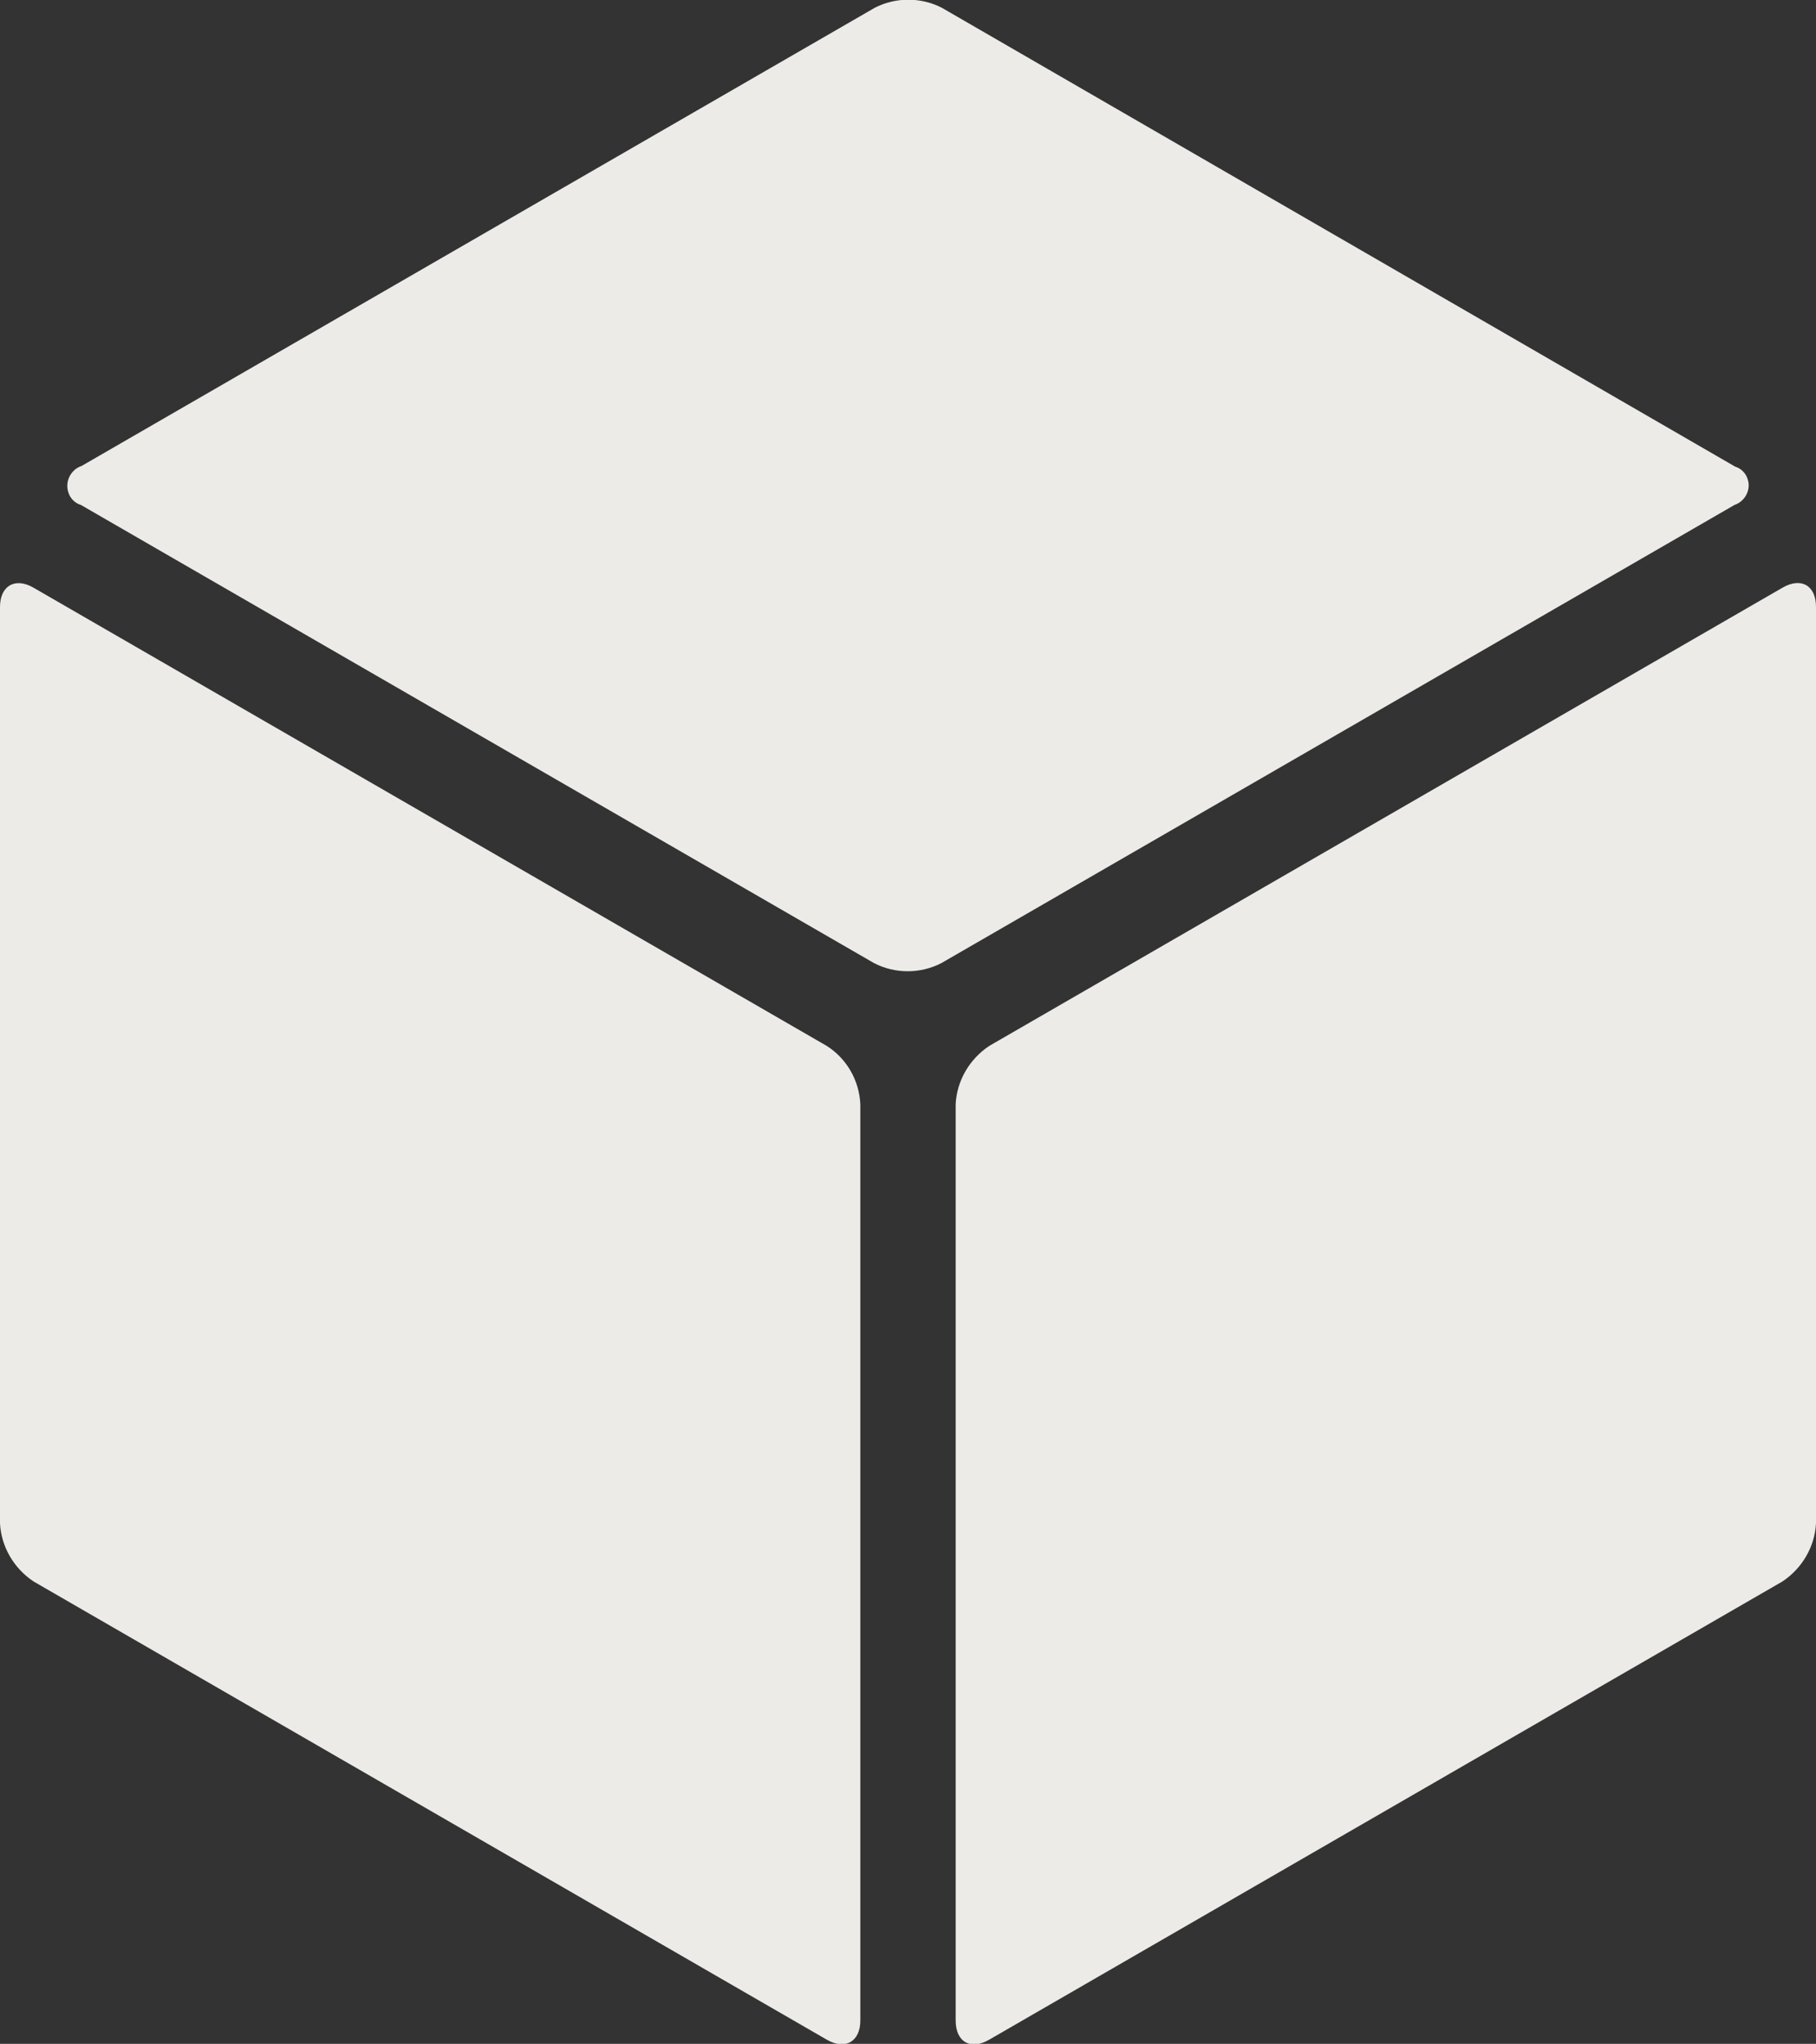
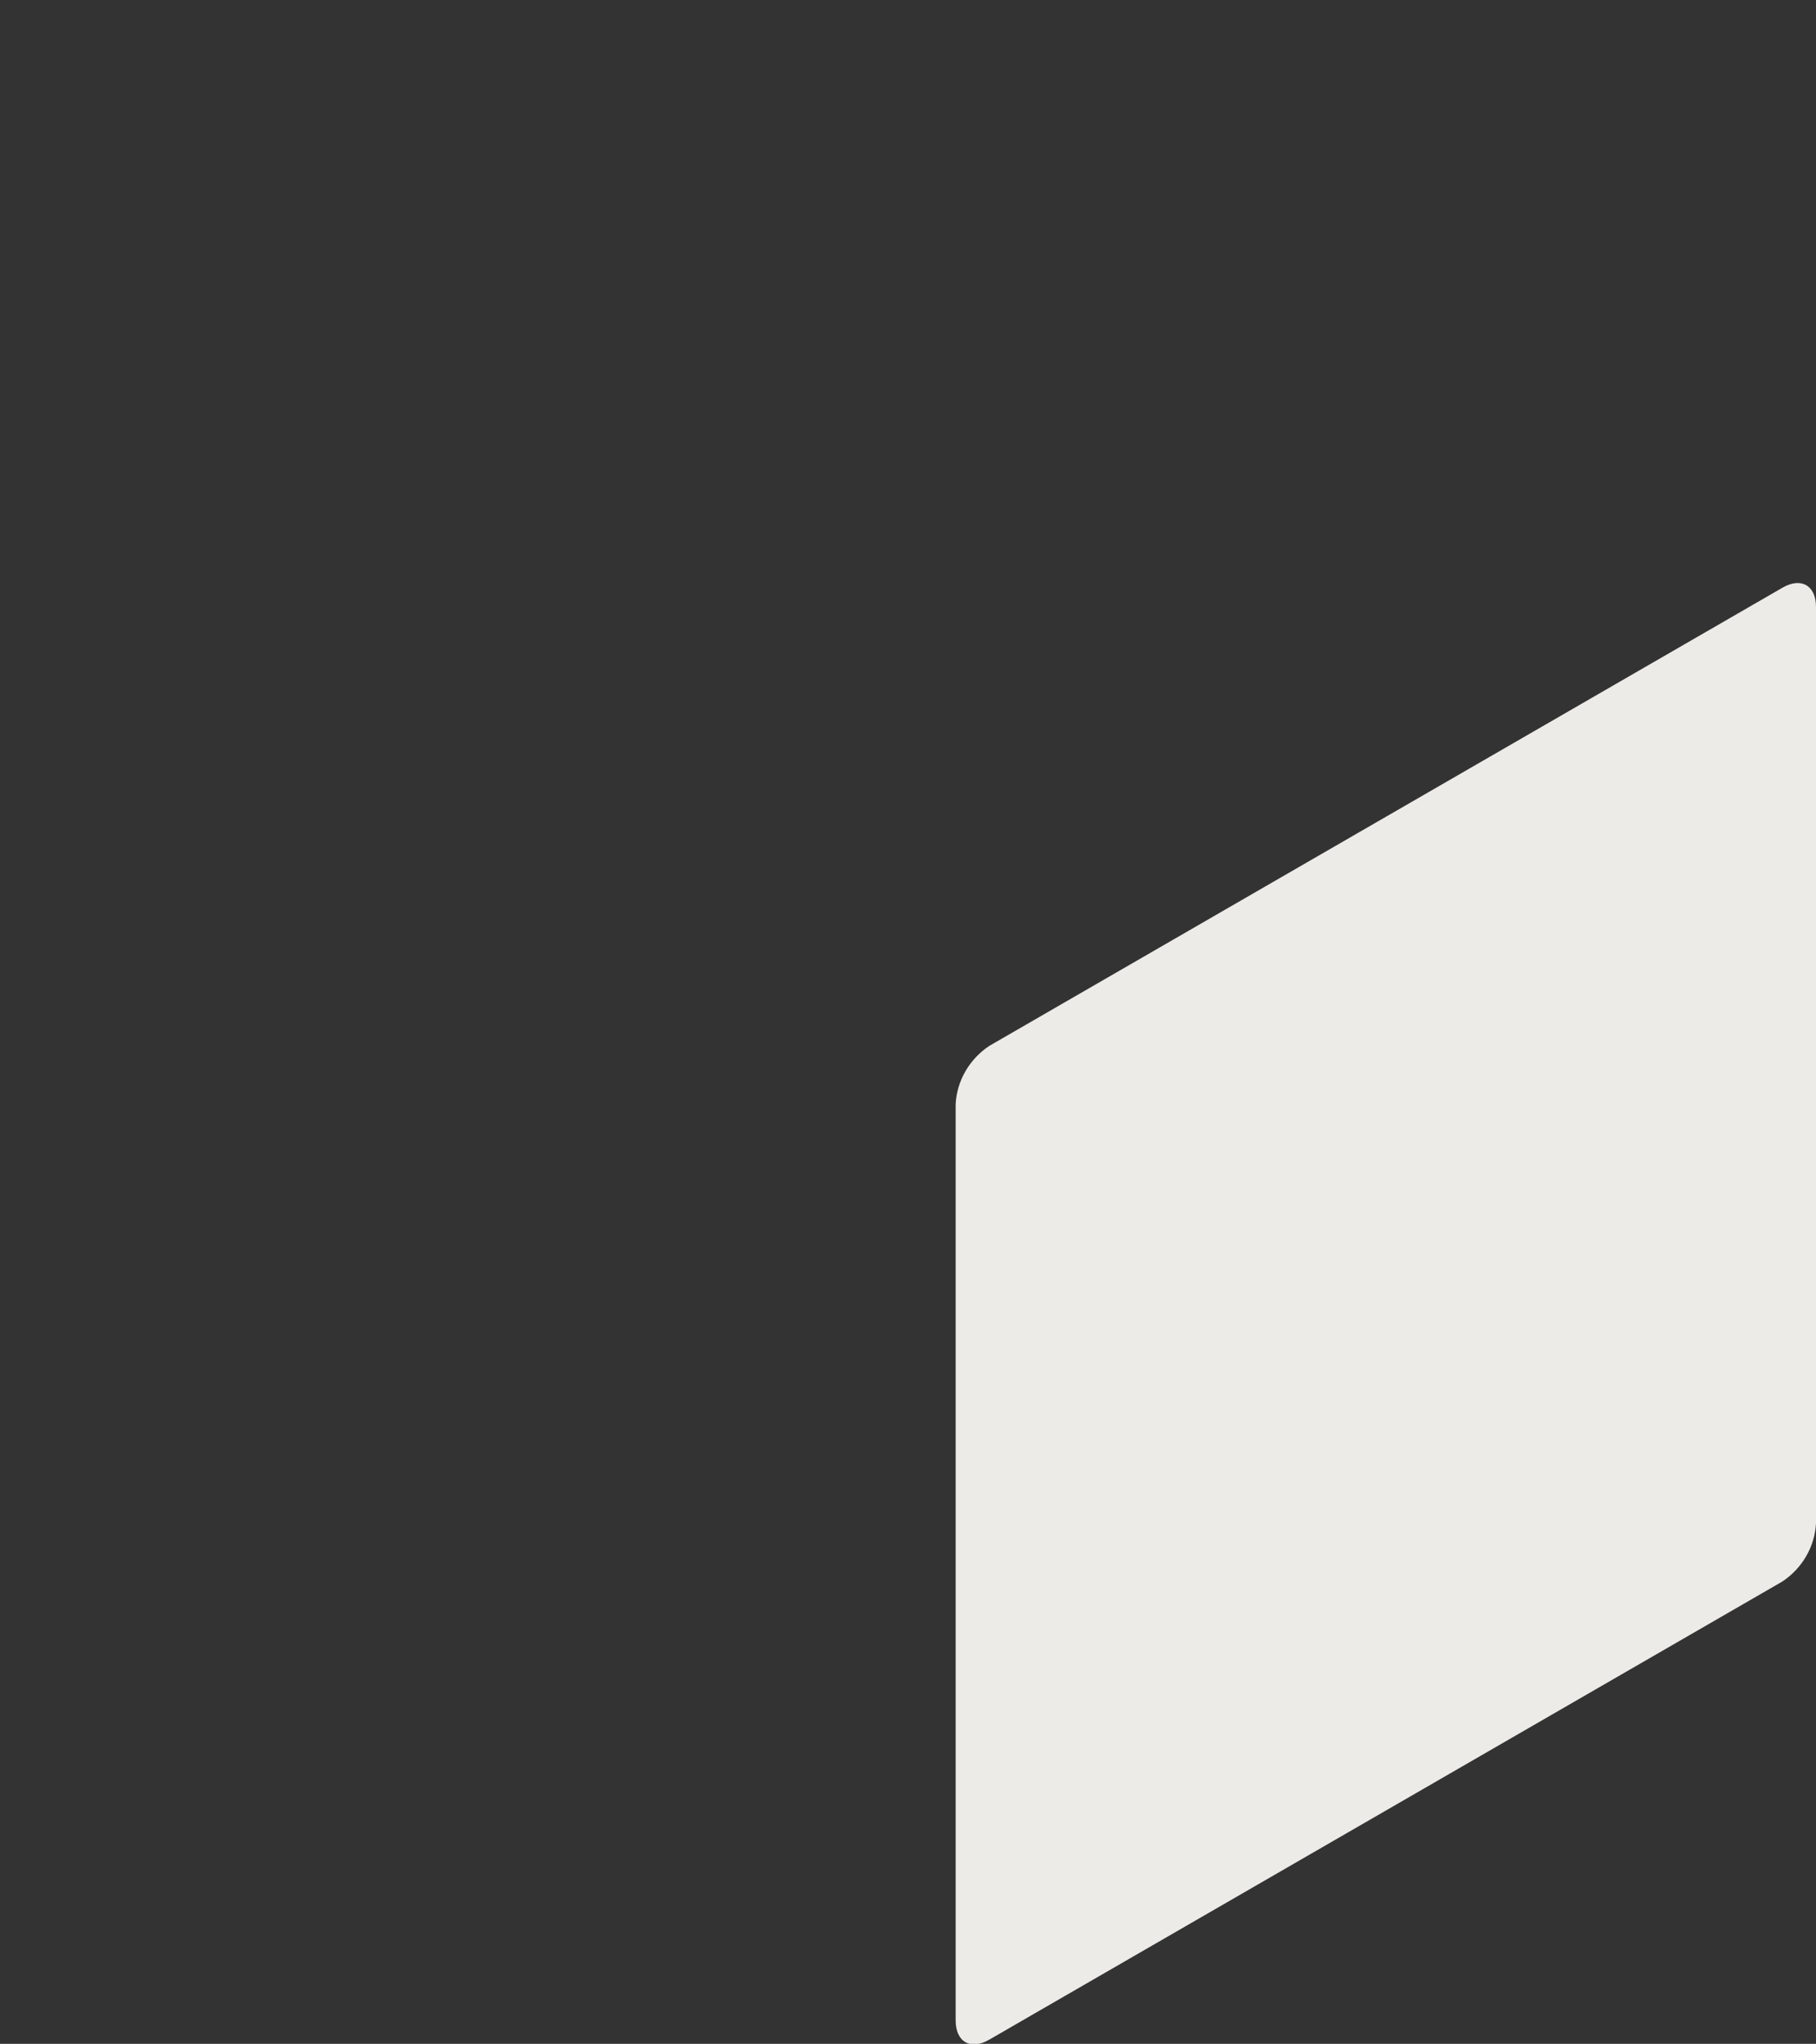
<svg xmlns="http://www.w3.org/2000/svg" x="0px" y="0px" width="30.29px" height="34.08px" viewBox="0 0 30.29 34.08" style="enable-background:new 0 0 30.29 34.08;" xml:space="preserve" aria-hidden="true" data-acsb-hidden="true" data-acsb-force-hidden="true">
  <rect x="0" y="0" width="30.29" height="34.08" fill="#333333" stroke="none" />
  <defs />
  <g>
-     <path fill="#edebe8" d="M29.15,7.99c-0.03-0.1-0.11-0.18-0.21-0.21L15.71,0.13c-0.35-0.18-0.77-0.18-1.12,0L1.36,7.77   C1.18,7.83,1.08,8.03,1.14,8.21c0.03,0.1,0.11,0.18,0.21,0.21l13.23,7.64c0.35,0.18,0.77,0.18,1.12,0l13.23-7.64   C29.11,8.36,29.21,8.16,29.15,7.99z" />
    <path fill="#edebe8" d="M29.73,9.8L16.5,17.44c-0.33,0.22-0.54,0.58-0.56,0.97v15.28c0,0.36,0.25,0.5,0.56,0.32l13.23-7.64   c0.33-0.22,0.54-0.58,0.56-0.97V10.12C30.29,9.76,30.04,9.62,29.73,9.8z" />
-     <path fill="#edebe8" d="M13.79,17.44L0.56,9.8C0.25,9.62,0,9.77,0,10.12V25.4c0.02,0.39,0.23,0.75,0.56,0.97l13.23,7.64   c0.31,0.18,0.56,0.03,0.56-0.32V18.41C14.33,18.01,14.12,17.65,13.79,17.44z" />
  </g>
</svg>